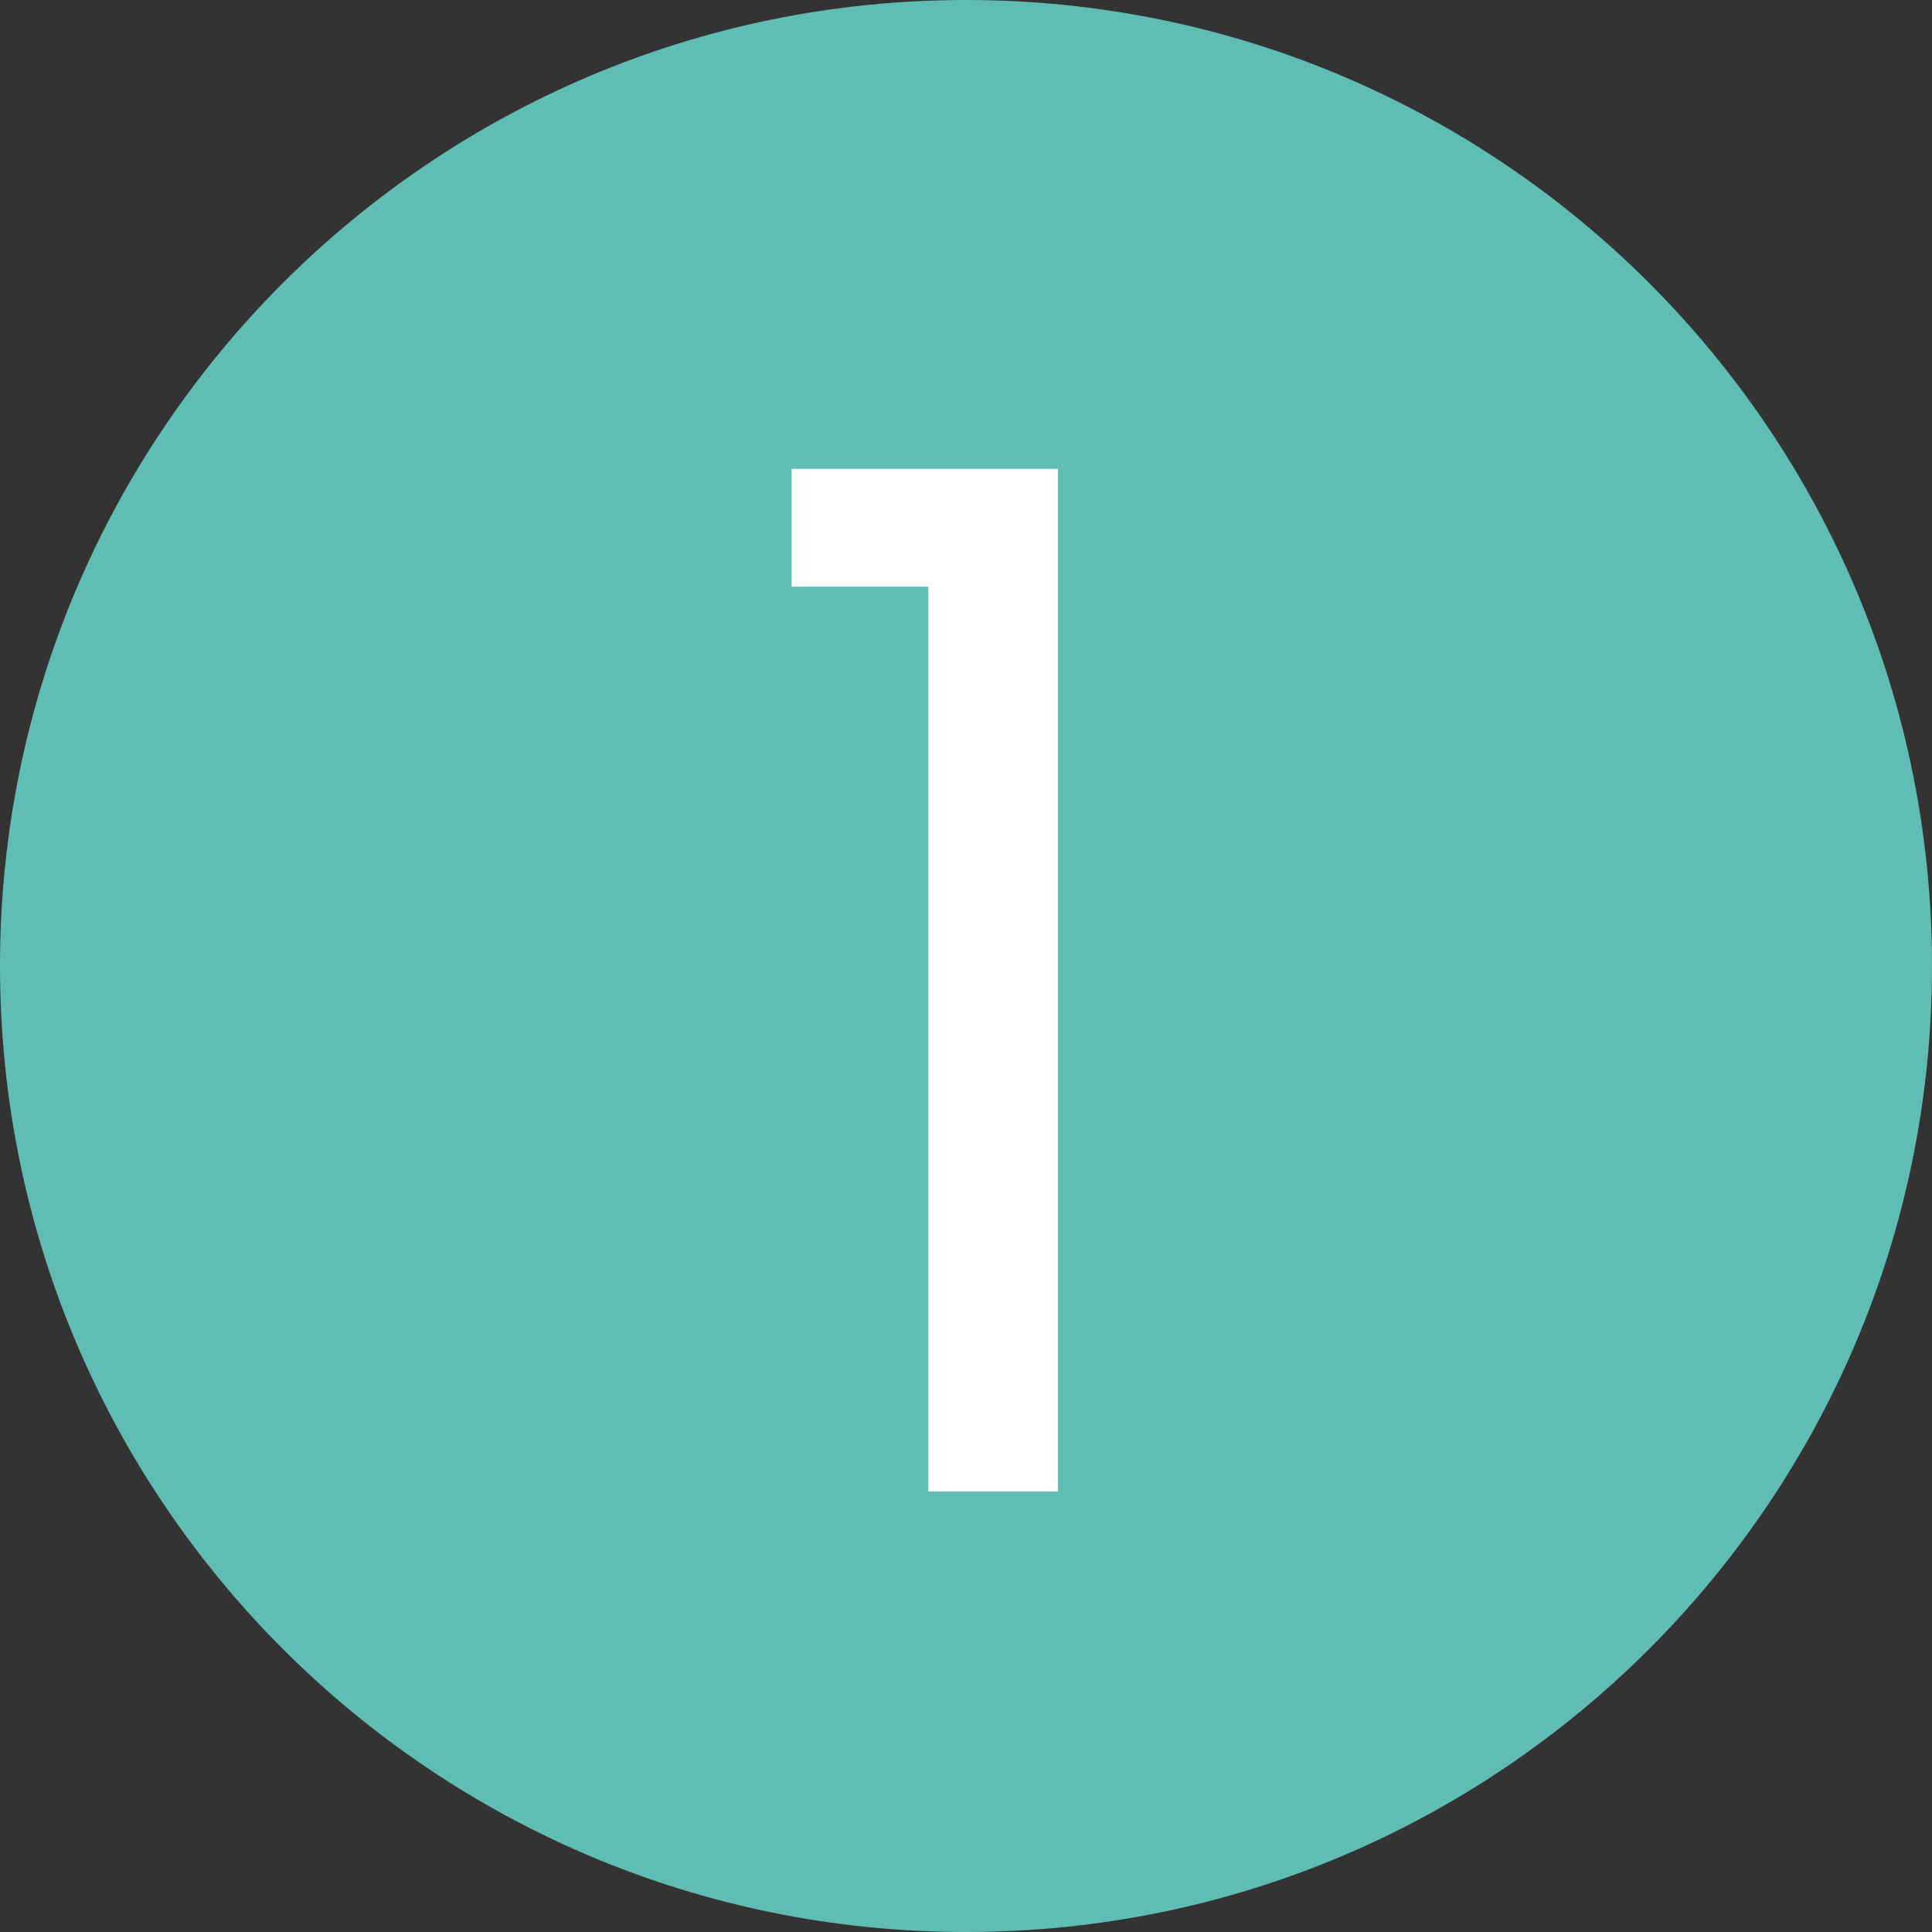
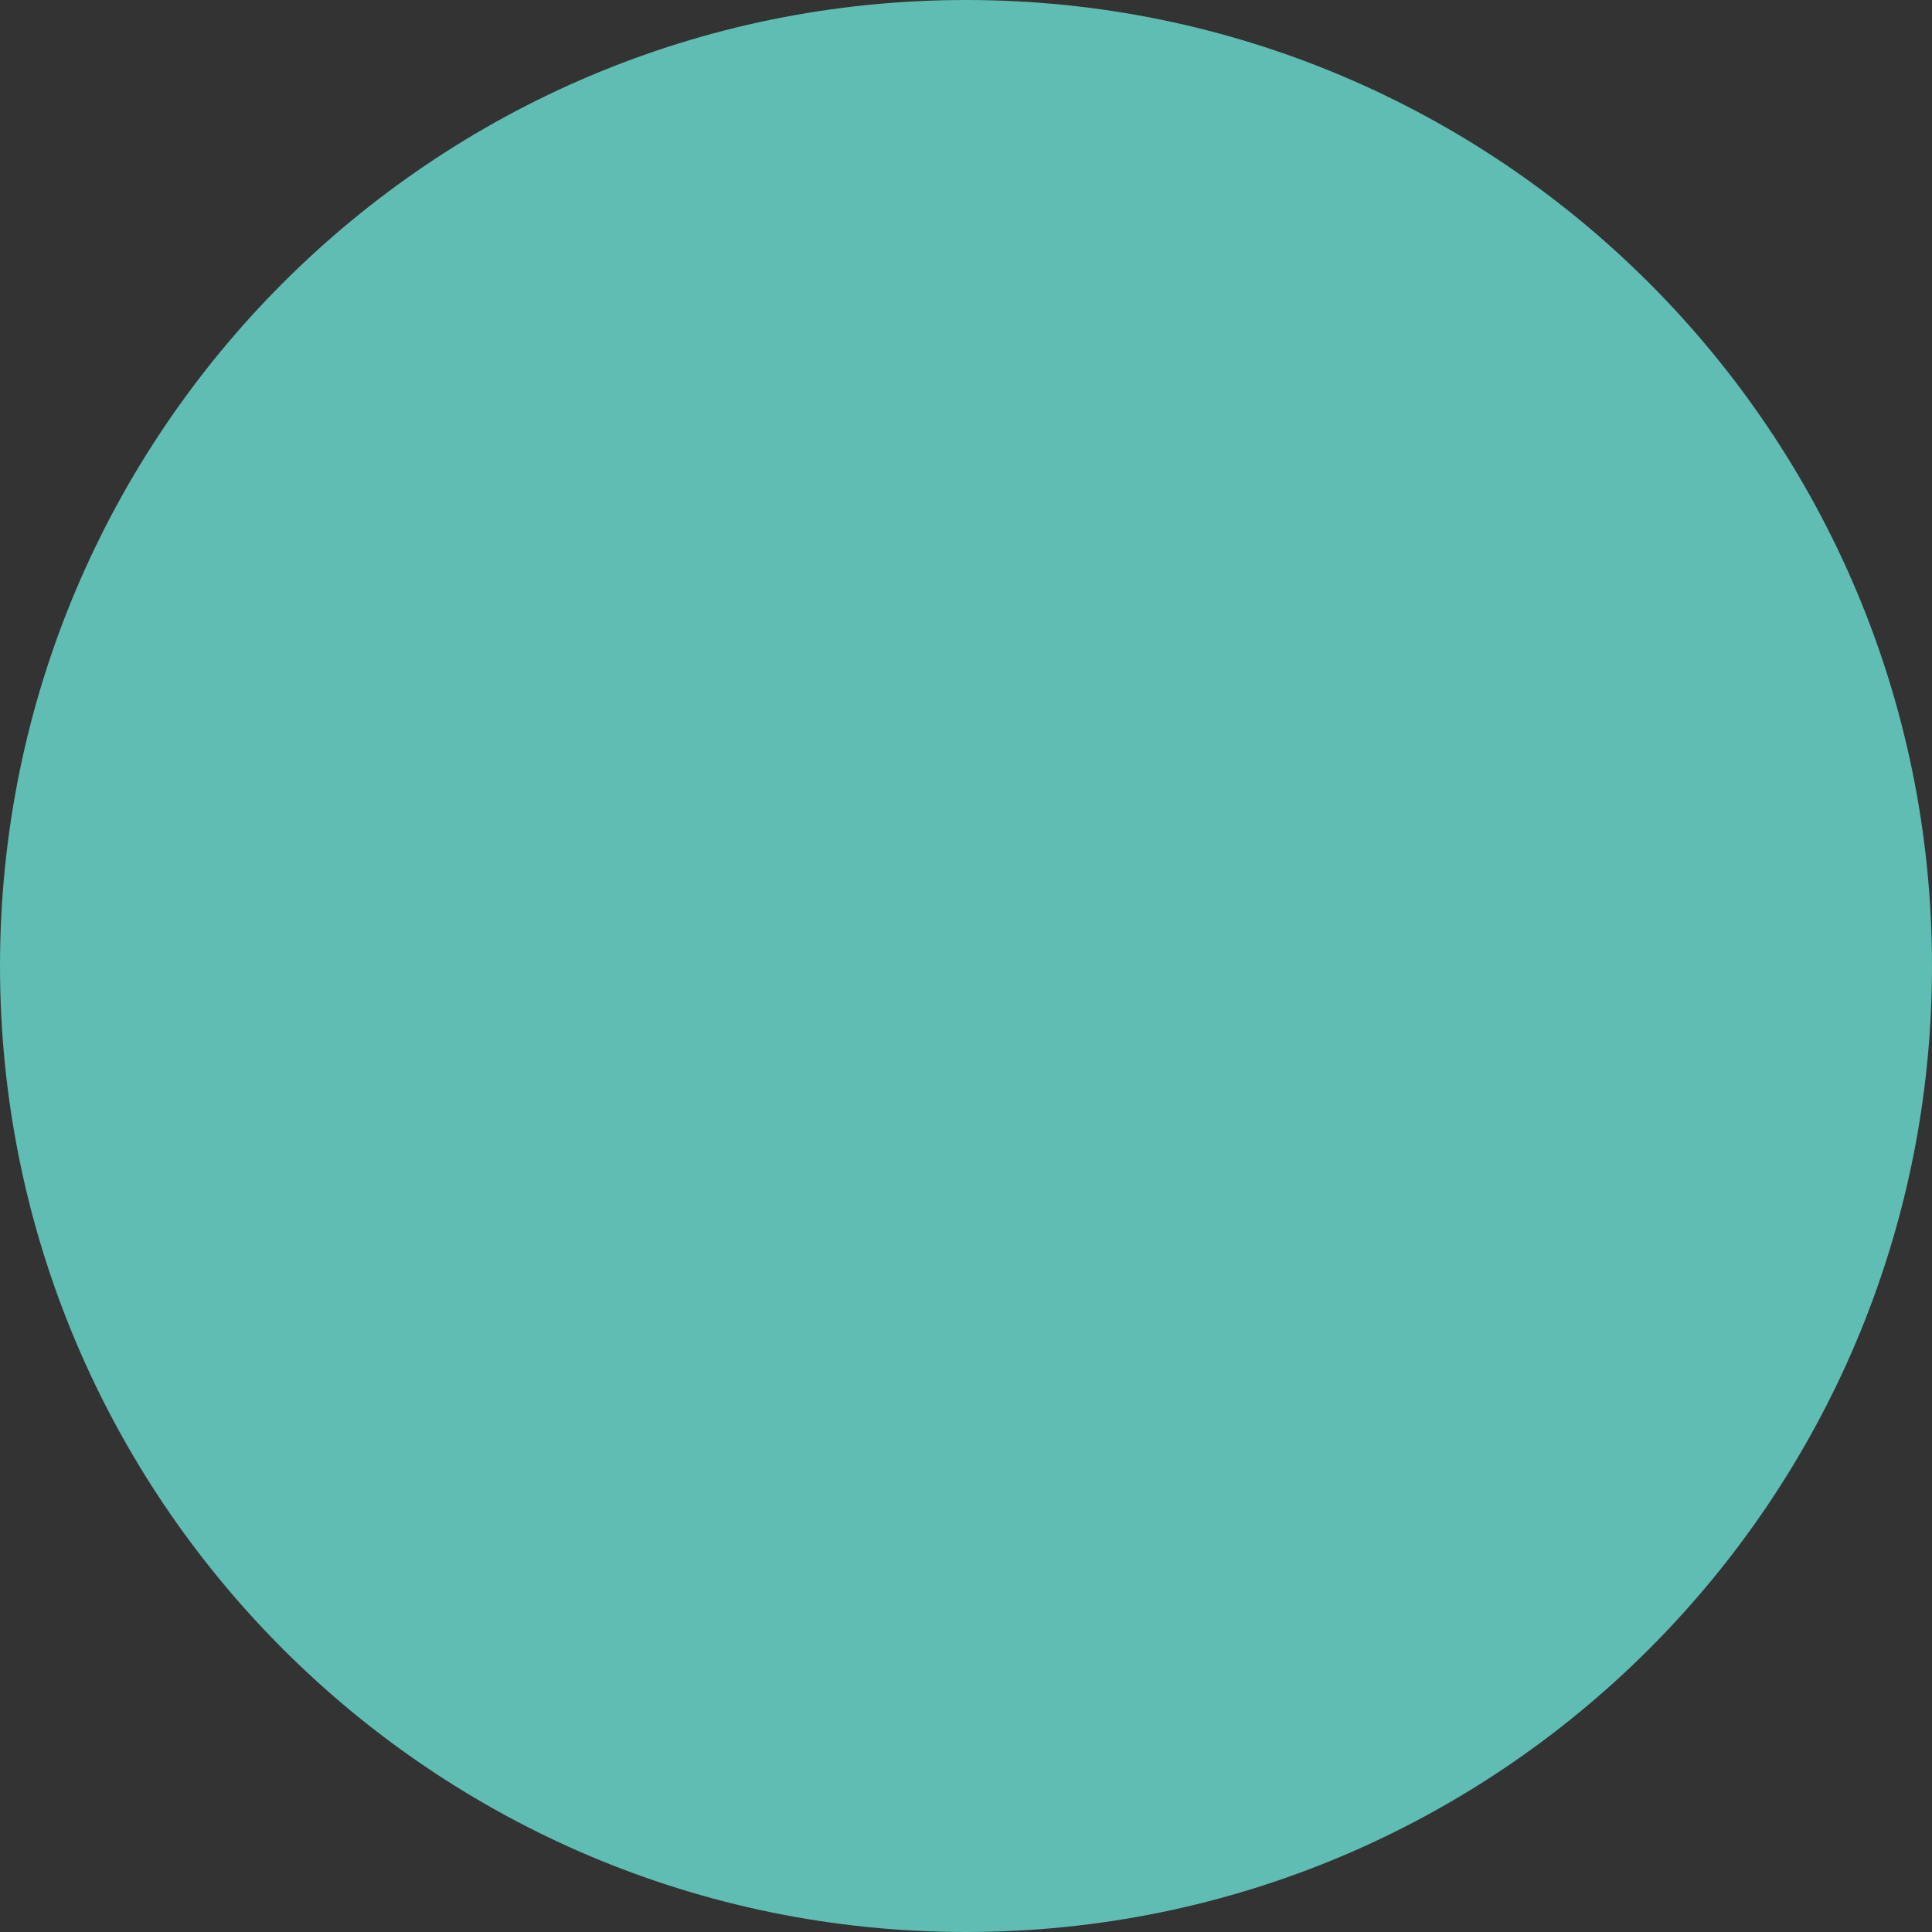
<svg xmlns="http://www.w3.org/2000/svg" preserveAspectRatio="xMidYMid meet" data-bbox="3.8 3.1 82 82" viewBox="3.8 3.1 82 82" data-type="color" role="presentation" aria-hidden="true">
  <rect x="3.8" y="3.1" width="82" height="82" fill="#333333" stroke="none" />
  <g>
    <path fill="#5fbdb4" d="M85.8 44.1c0 22.644-18.356 41-41 41s-41-18.356-41-41 18.356-41 41-41 41 18.356 41 41z" data-color="1" />
-     <path d="M43.2 28h-5.8v-5h11.3v43.4h-5.5V28z" fill="#ffffff" data-color="2" />
  </g>
</svg>